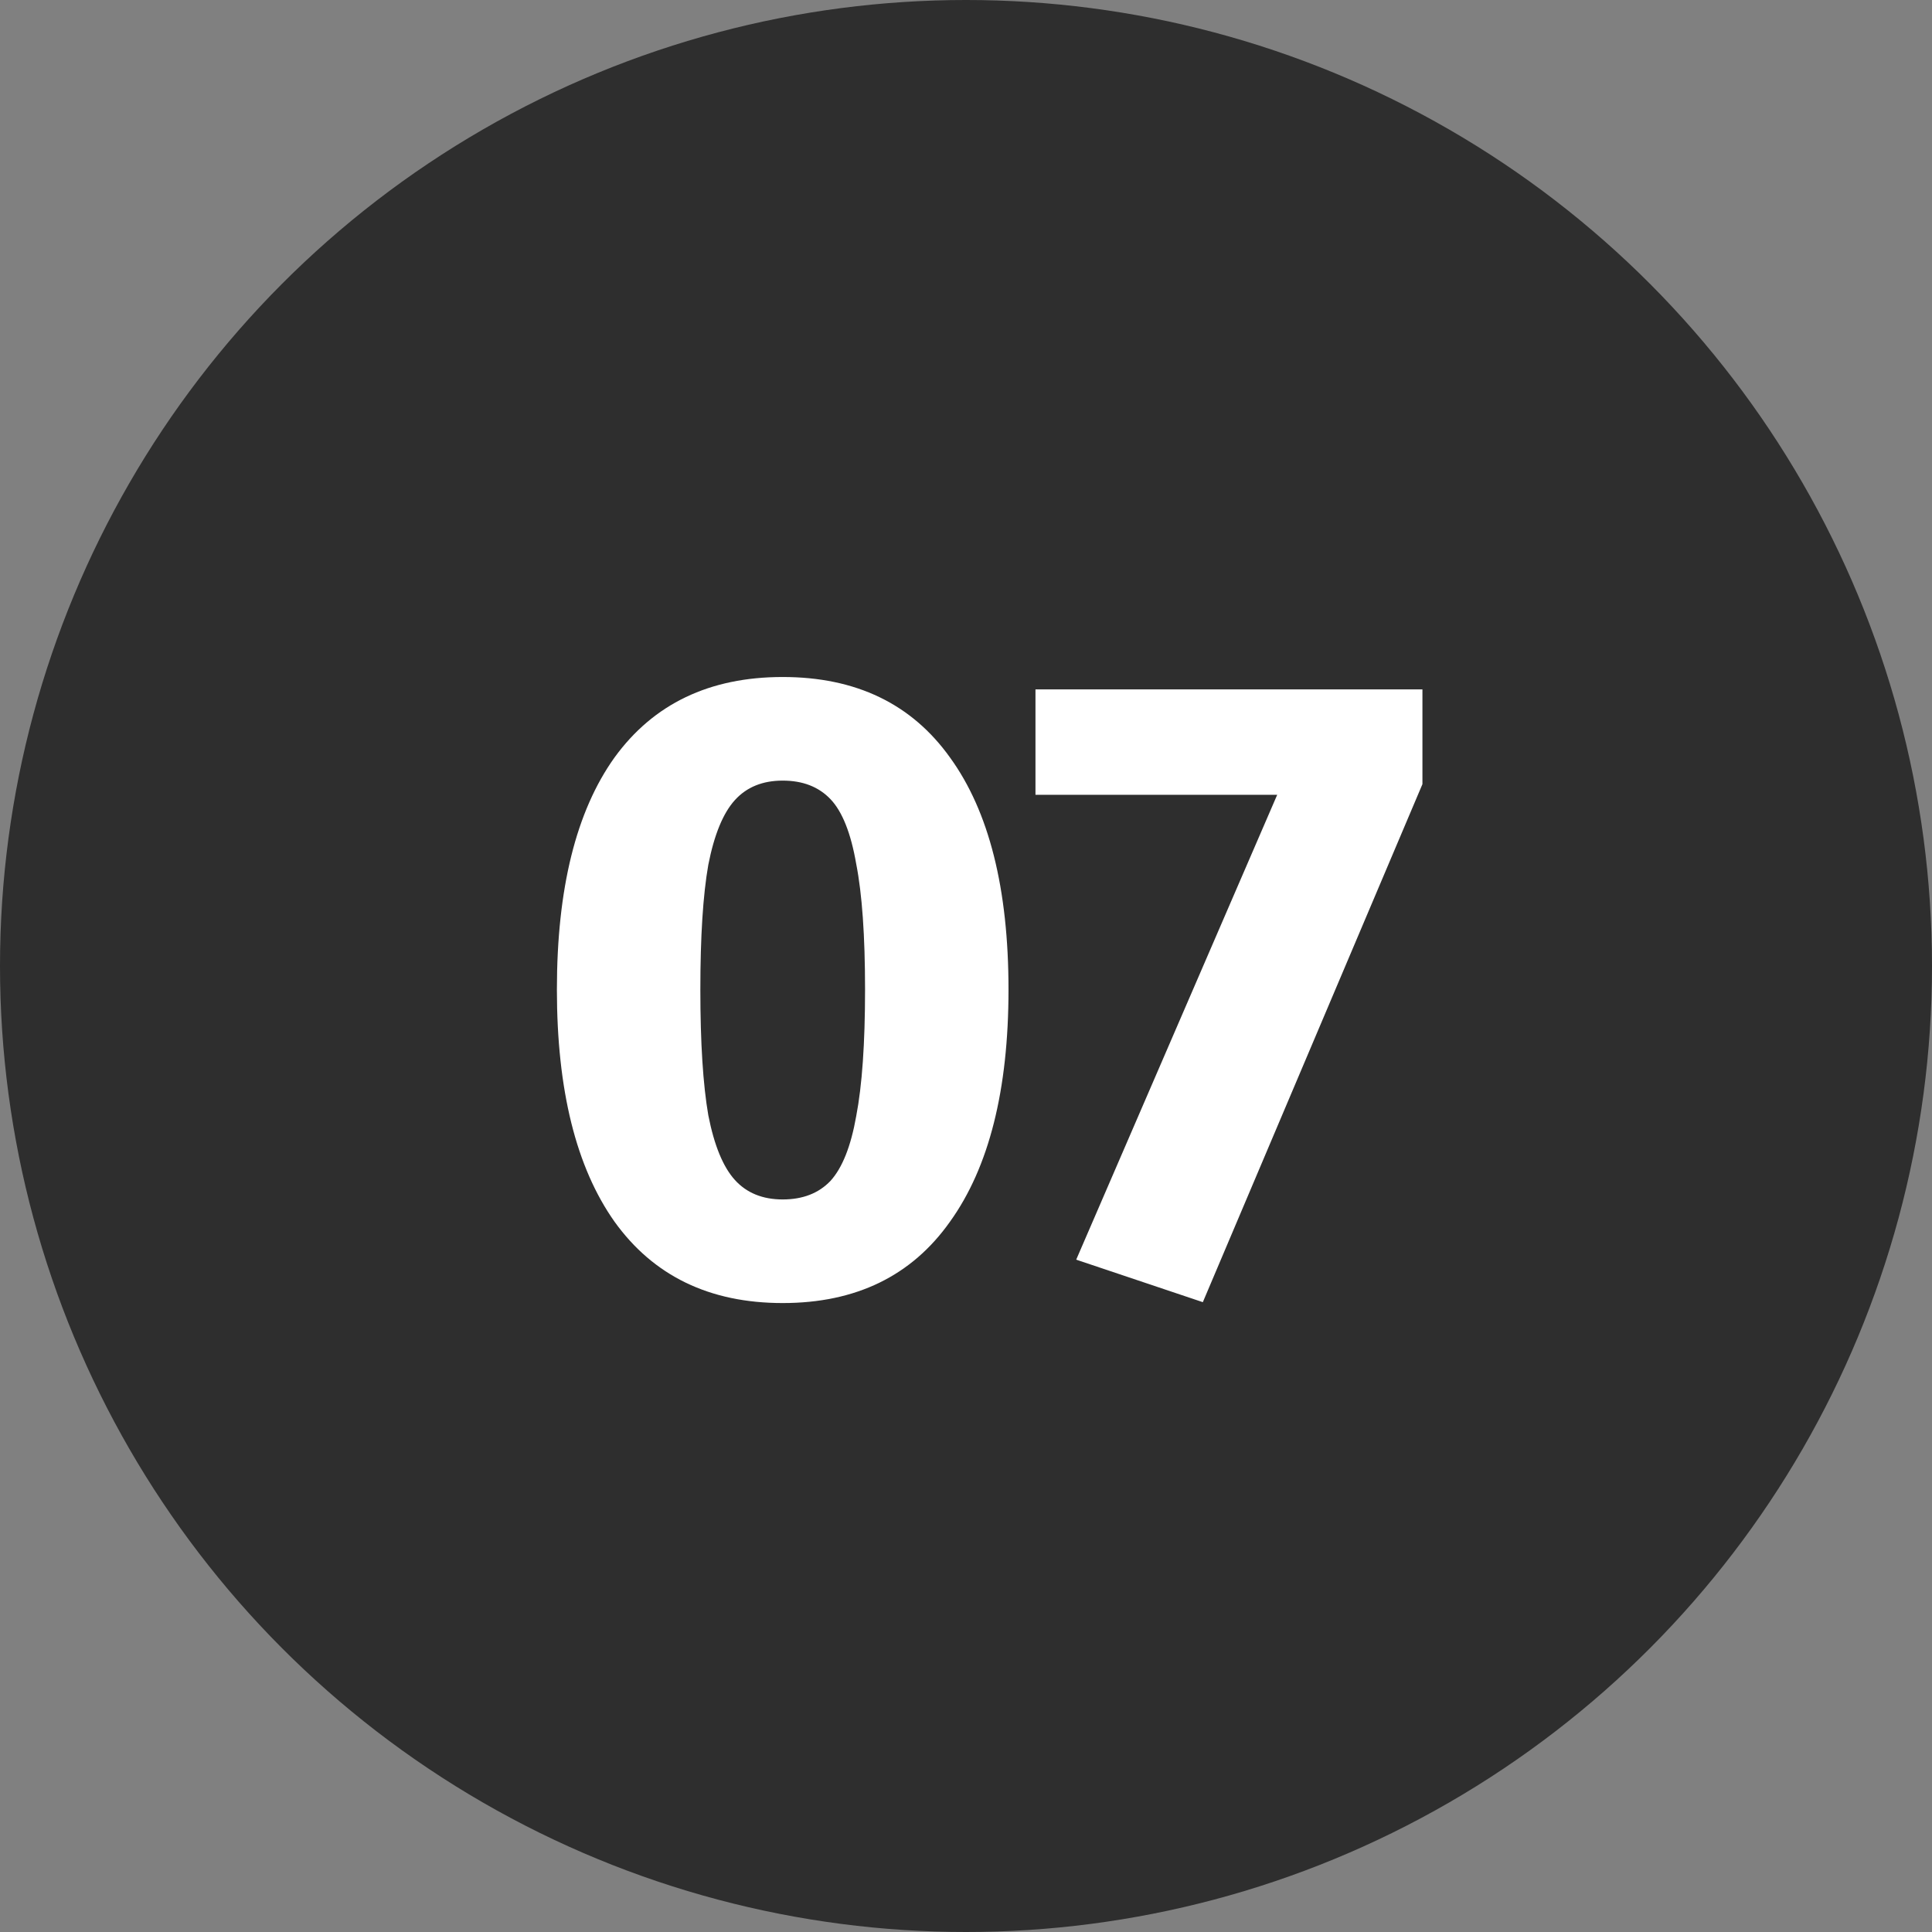
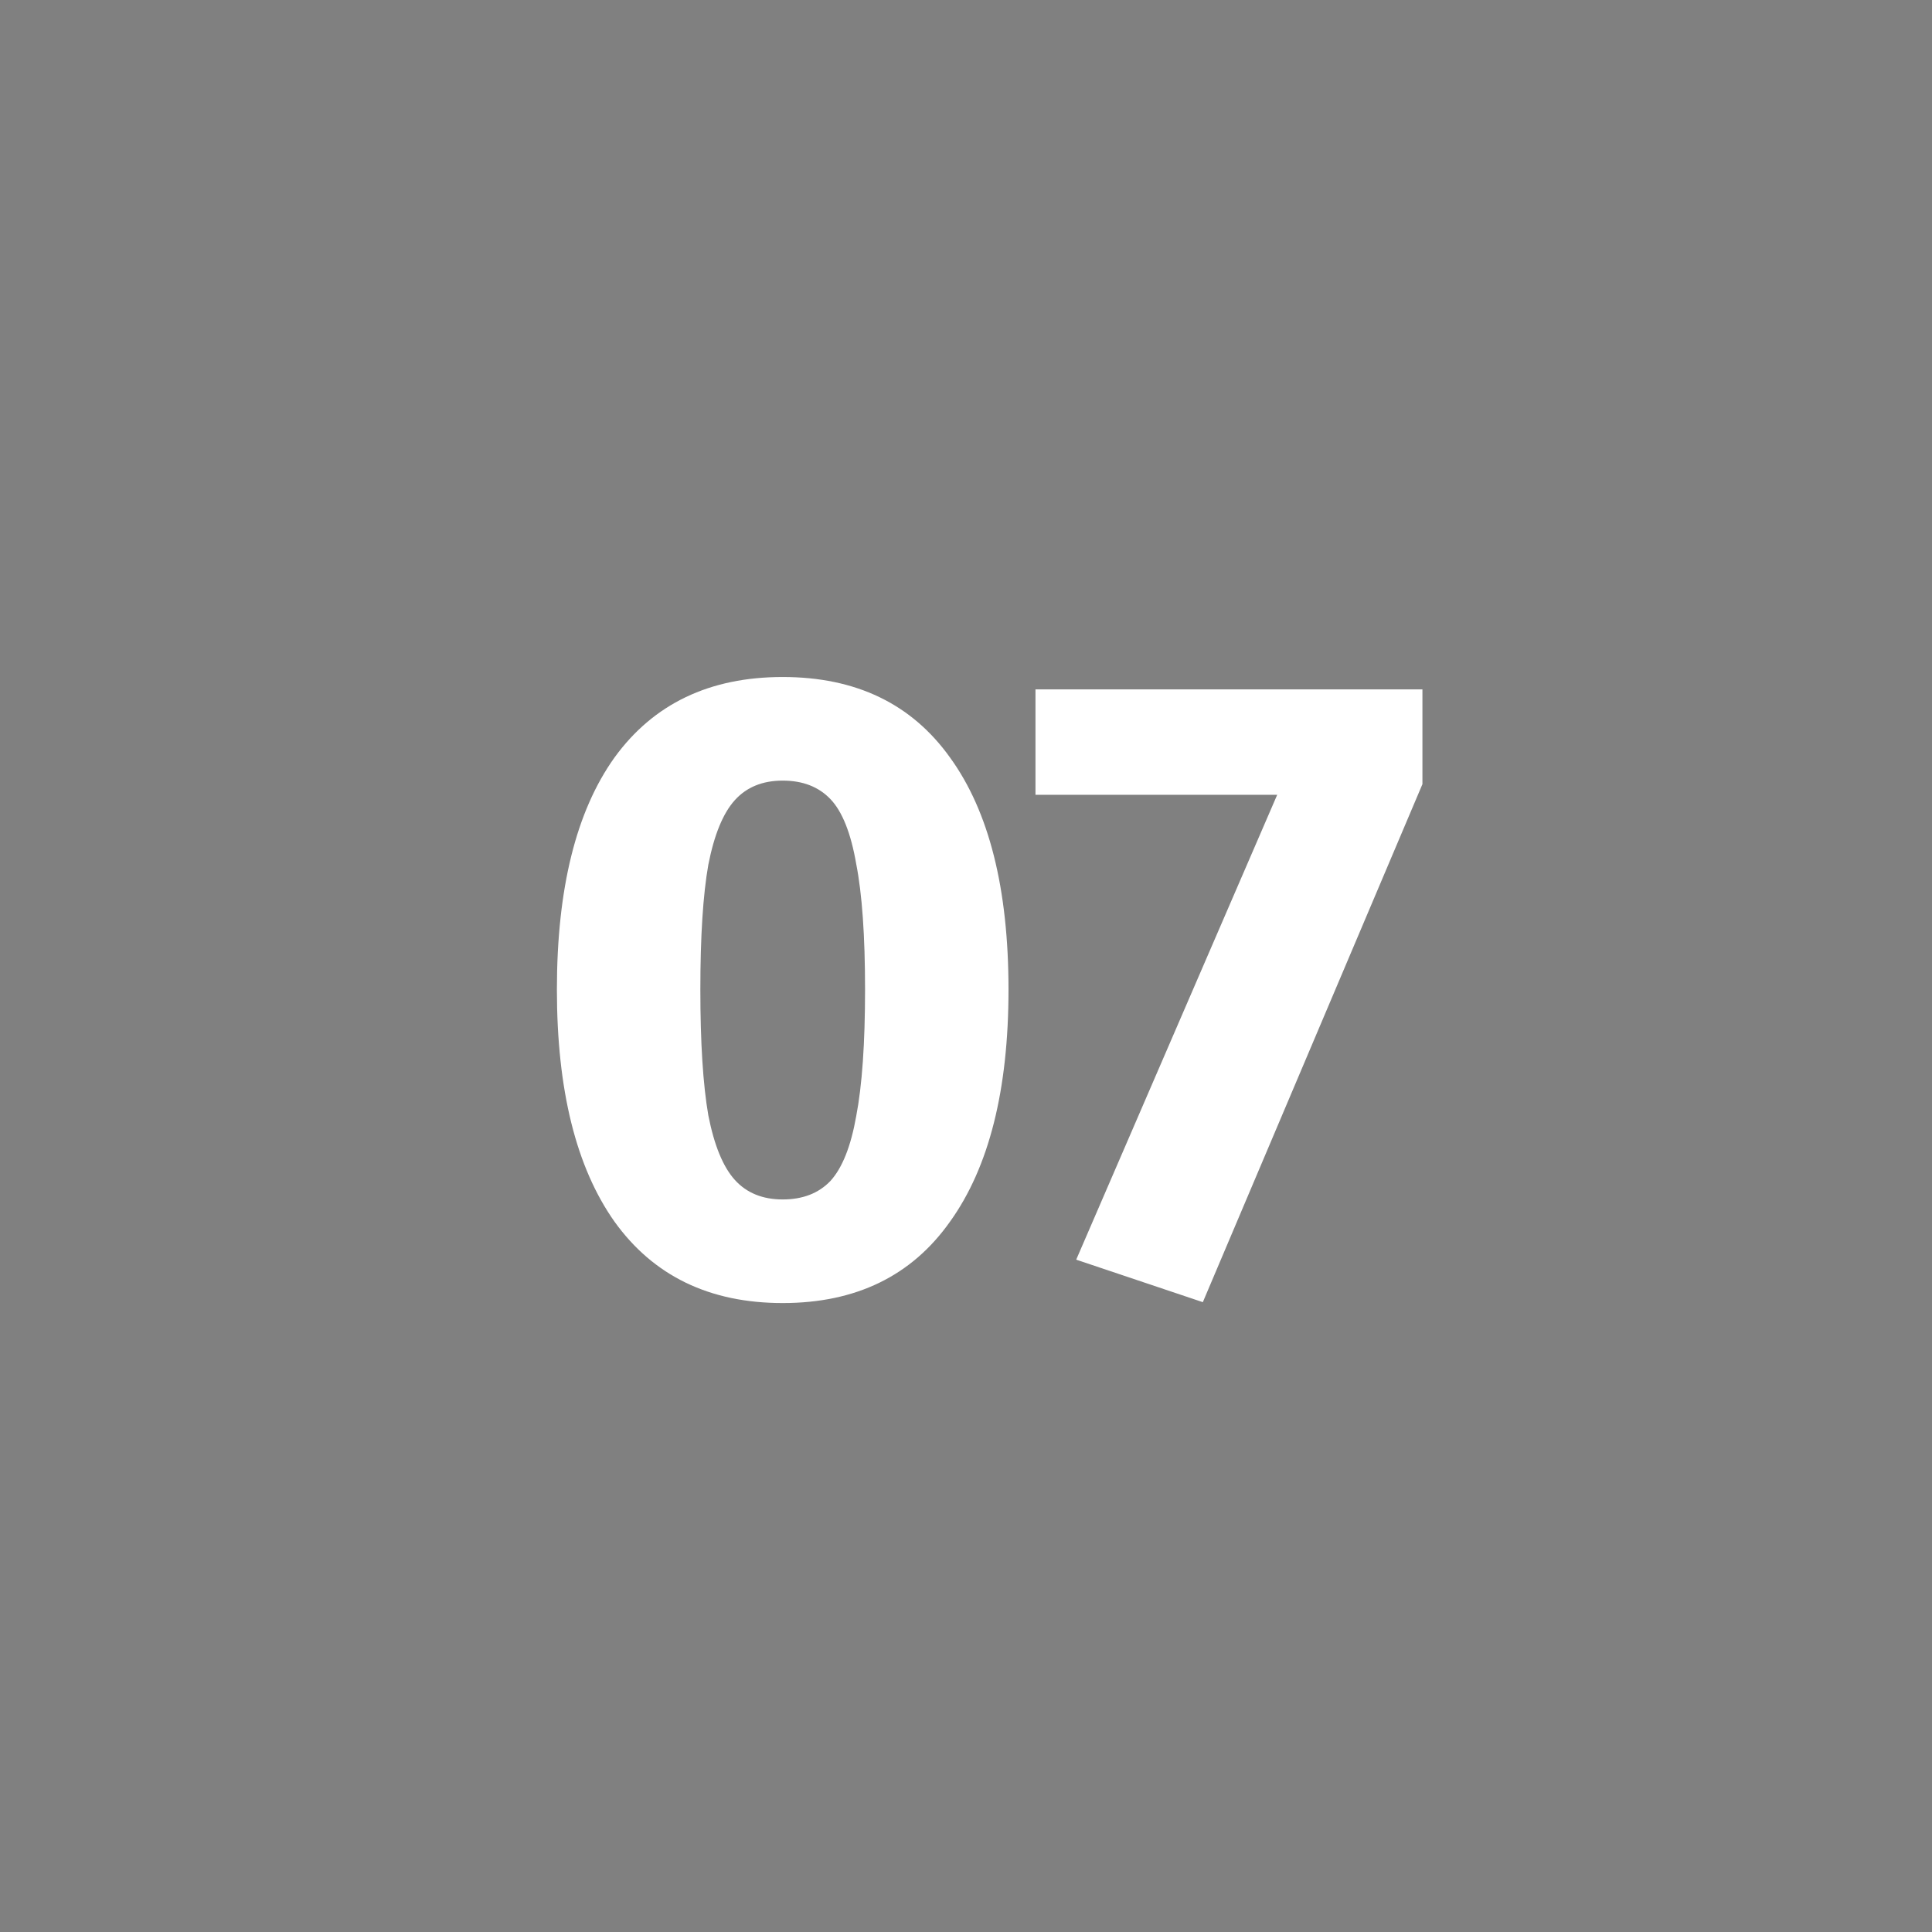
<svg xmlns="http://www.w3.org/2000/svg" width="48" height="48" viewBox="0 0 48 48" fill="none">
  <rect x="0" y="0" width="48" height="48" fill="#808080" stroke="none" />
-   <circle cx="24" cy="24" r="24" fill="#2E2E2E" />
  <path d="M19.446 16.82C21.265 16.82 22.651 17.487 23.604 18.822C24.572 20.157 25.056 22.078 25.056 24.586C25.056 27.079 24.572 29.001 23.604 30.35C22.651 31.699 21.265 32.374 19.446 32.374C17.627 32.374 16.234 31.699 15.266 30.35C14.313 29.001 13.836 27.079 13.836 24.586C13.836 22.078 14.313 20.157 15.266 18.822C16.234 17.487 17.627 16.82 19.446 16.82ZM19.446 19.394C18.947 19.394 18.551 19.555 18.258 19.878C17.965 20.201 17.745 20.736 17.598 21.484C17.466 22.232 17.4 23.266 17.4 24.586C17.4 25.906 17.466 26.947 17.598 27.71C17.745 28.458 17.965 28.993 18.258 29.316C18.551 29.639 18.947 29.8 19.446 29.8C19.945 29.8 20.341 29.646 20.634 29.338C20.927 29.015 21.14 28.48 21.272 27.732C21.419 26.969 21.492 25.921 21.492 24.586C21.492 23.251 21.419 22.21 21.272 21.462C21.14 20.699 20.927 20.164 20.634 19.856C20.341 19.548 19.945 19.394 19.446 19.394ZM35.34 17.128V19.482L29.884 32.352L26.738 31.296L31.732 19.746H25.726V17.128H35.34Z" fill="white" />
</svg>